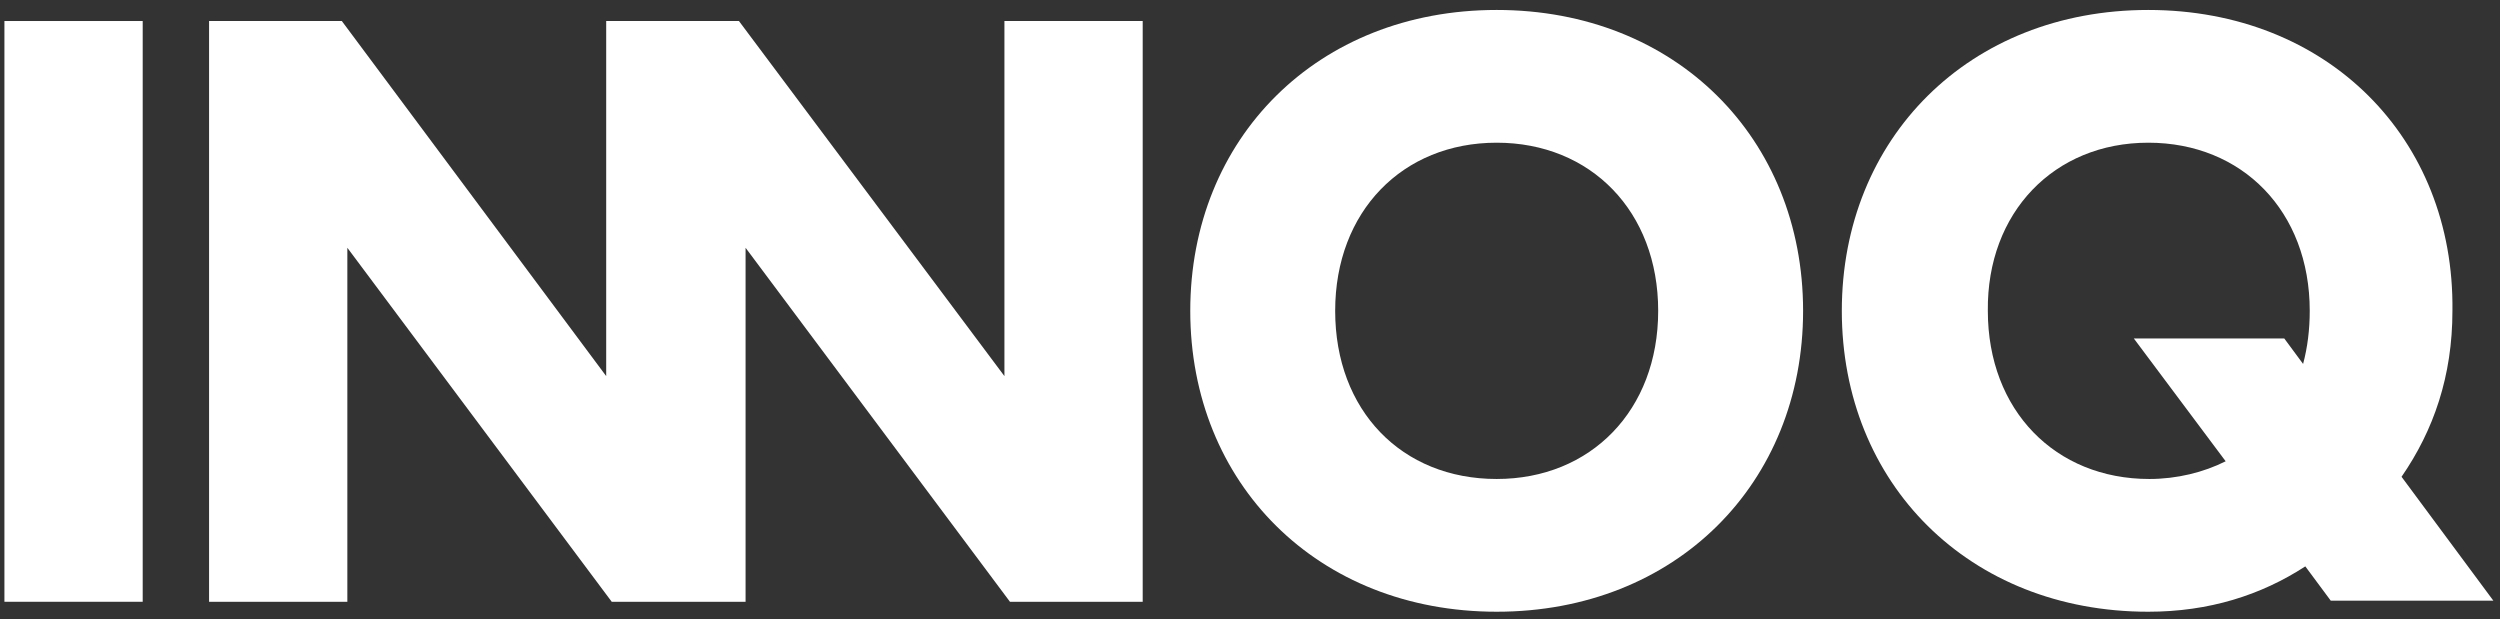
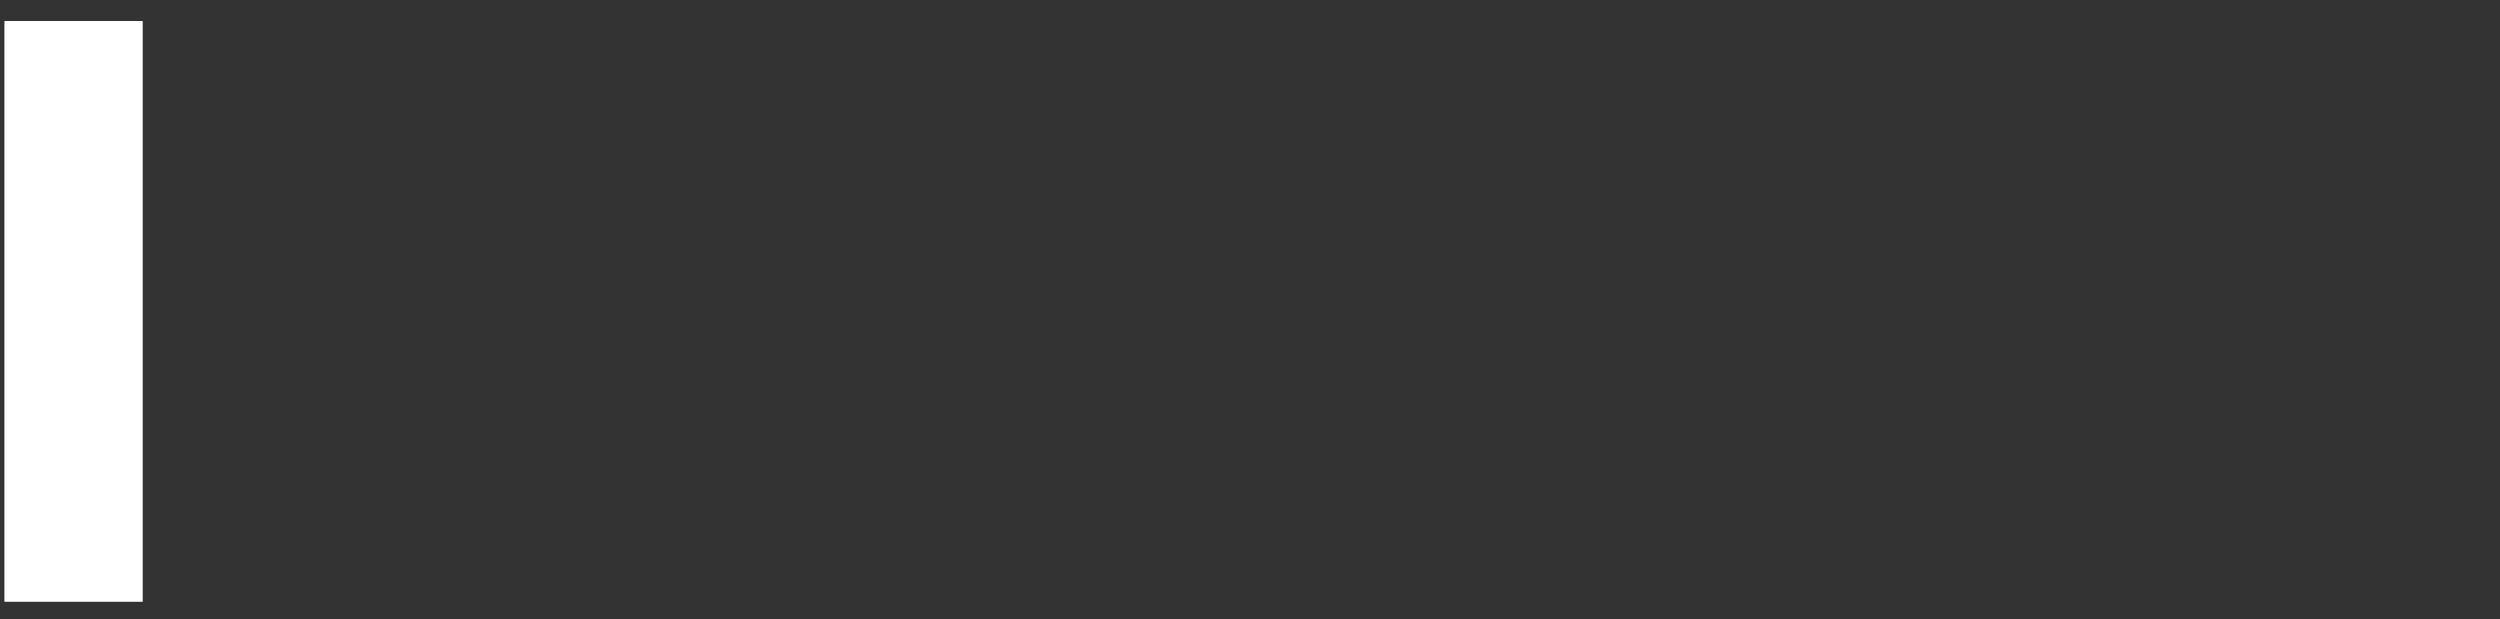
<svg xmlns="http://www.w3.org/2000/svg" height="56" viewBox="0 0 226 56" width="226">
  <rect x="0" y="0" width="226" height="56" fill="#333333" stroke="none" />
  <g fill="#fff">
    <path d="m.4 1.9h12.5v52.5h-12.5z" />
-     <path d="m103.3 54.4v-52.5h-12.5v32.1l-24-32.1h-5.5-6.5v32.1l-23.9-32.1h-12v52.5h12.5v-32l23.9 32h2.1 7.1 2.9v-32l23.9 32z" />
-     <path d="m135.3 12.9c8.5 0 14.6 6.2 14.6 15.2s-6.1 15.2-14.6 15.2c-8.6 0-14.6-6.2-14.6-15.2s6.1-15.2 14.6-15.2m0-12c-16.2 0-27.7 11.6-27.7 27.2s11.5 27.2 27.7 27.2 27.7-11.6 27.7-27.2-11.5-27.2-27.7-27.2" />
-     <path d="m194.2 12.9c8.5 0 14.6 6.2 14.6 15.2 0 1.7-.2 3.3-.6 4.8l-1.7-2.3h-13.6l8.3 11.1c-2 1-4.4 1.6-6.9 1.6-8.5 0-14.6-6.2-14.6-15.2-.1-8.9 6-15.2 14.5-15.2m0-12c-16.2 0-27.7 11.6-27.7 27.2s11.5 27.2 27.7 27.2c5.5 0 10.2-1.5 14.2-4.1l2.3 3.1h14.7l-8.3-11.2c2.9-4.2 4.6-9.1 4.6-15 .2-15.6-11.3-27.2-27.5-27.2" />
  </g>
</svg>